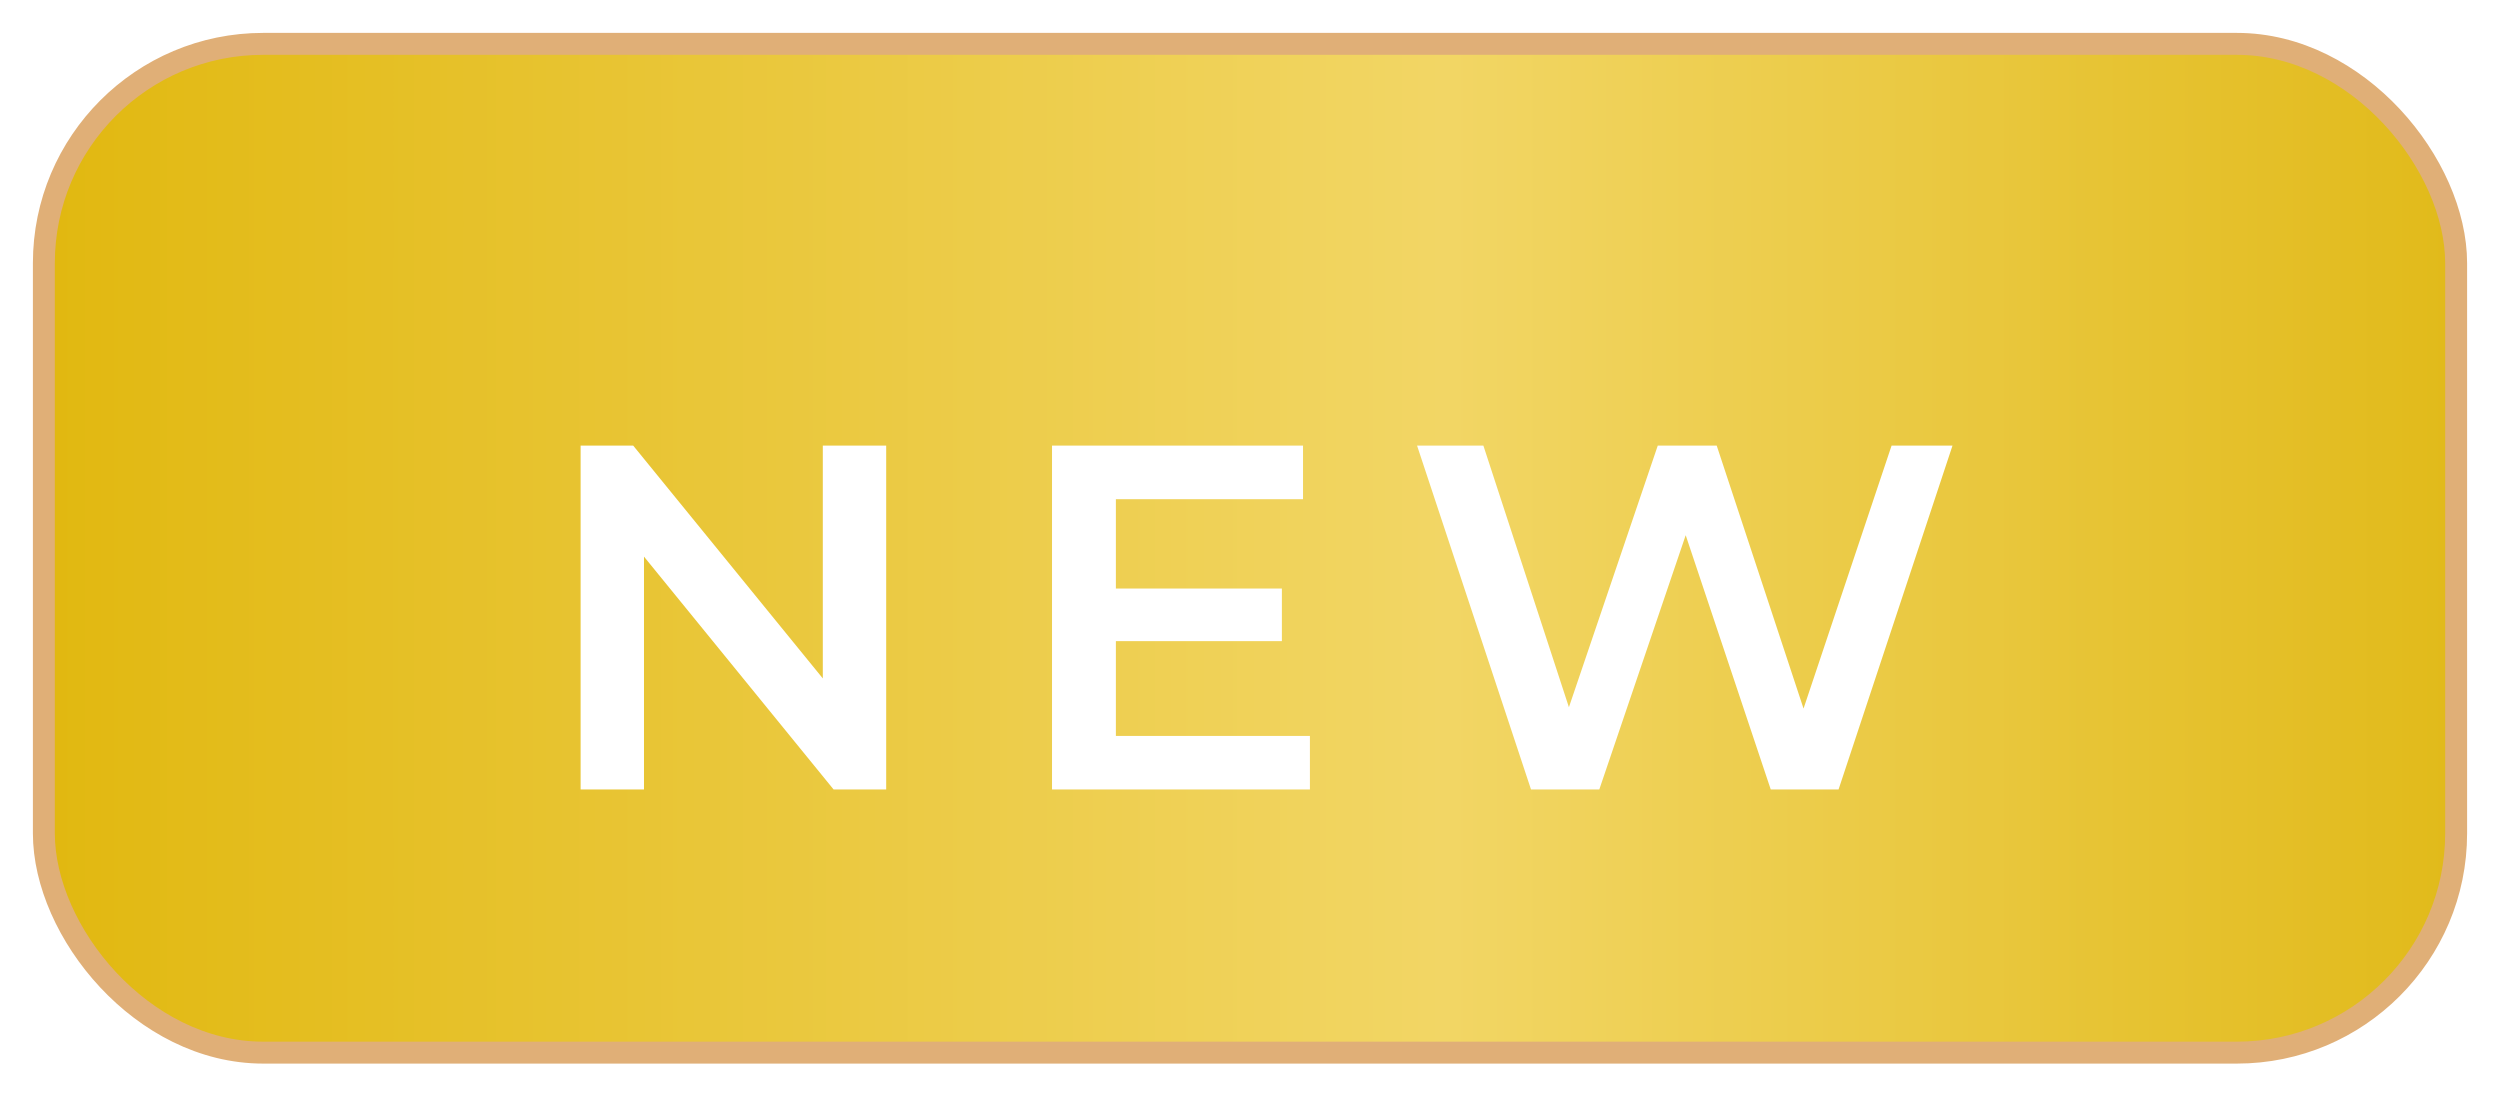
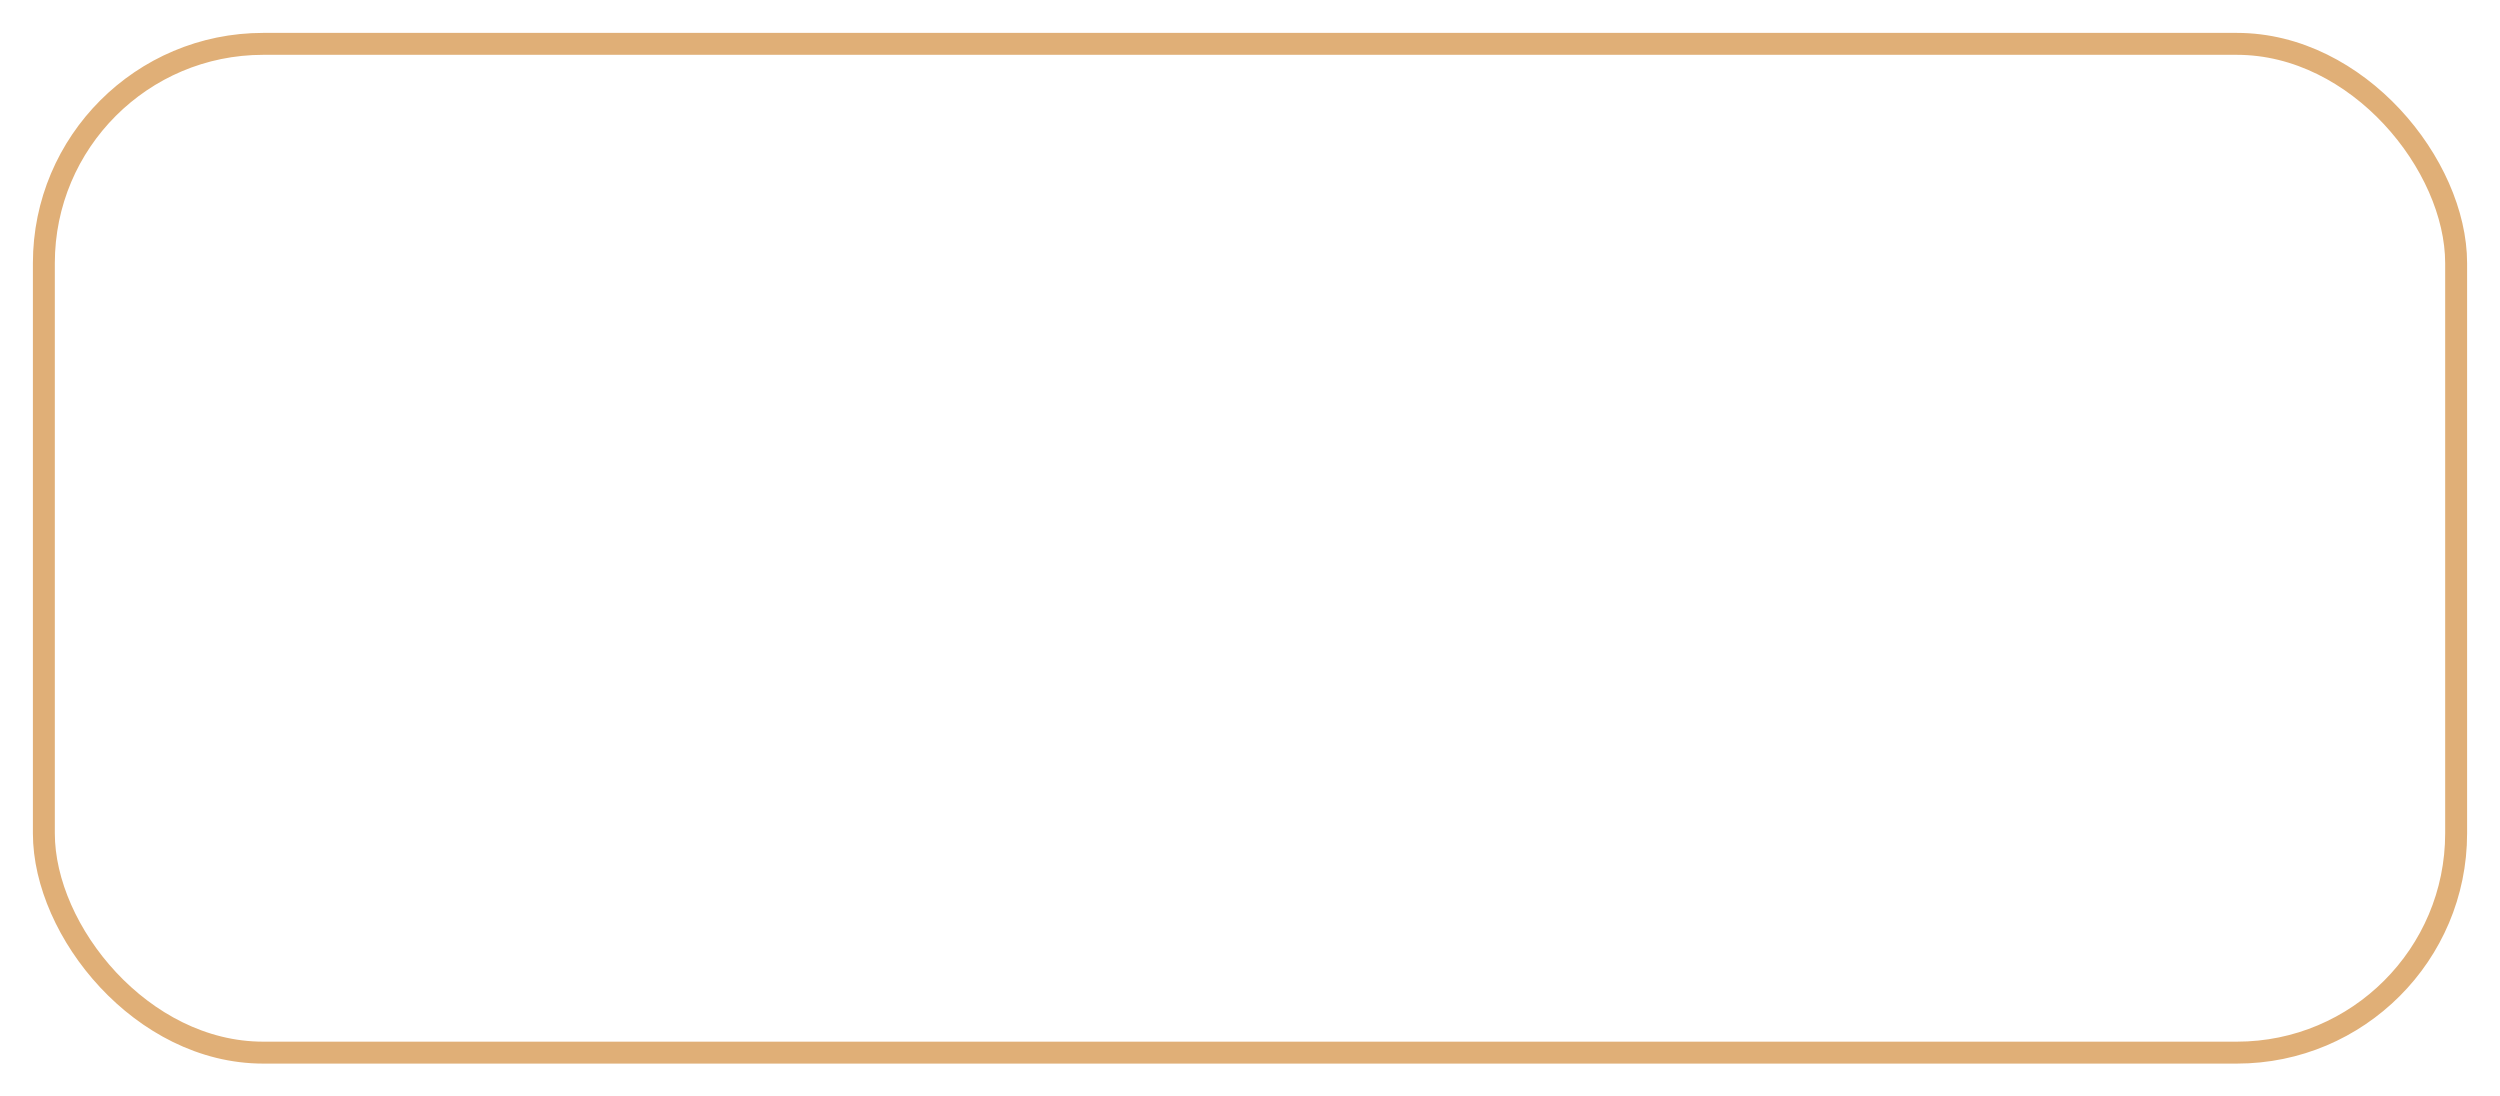
<svg xmlns="http://www.w3.org/2000/svg" width="57" height="25" viewBox="0 0 57 25" fill="none">
-   <rect x="1" y="1" width="55" height="23" rx="5" fill="url(#paint0_linear_931_2)" />
  <rect x="1" y="1" width="55" height="23" rx="5" stroke="#E0AF77" stroke-width="0.5" />
  <g filter="url(#filter0_d_931_2)">
-     <path d="M13.238 17V9.16H14.437L19.354 15.197H18.76V9.16H20.205V17H19.006L14.09 10.963H14.683V17H13.238ZM25.33 12.419H29.227V13.618H25.33V12.419ZM25.442 15.779H29.866V17H23.986V9.16H29.709V10.381H25.442V15.779ZM34.907 17L32.309 9.16H33.821L36.139 16.25H35.389L37.797 9.16H39.141L41.482 16.25H40.754L43.128 9.16H44.517L41.919 17H40.373L38.234 10.605H38.637L36.464 17H34.907Z" fill="white" />
+     <path d="M13.238 17V9.16H14.437L19.354 15.197H18.76V9.16H20.205V17H19.006L14.09 10.963H14.683V17H13.238ZM25.33 12.419H29.227V13.618H25.33V12.419ZM25.442 15.779H29.866V17H23.986V9.16H29.709V10.381H25.442V15.779M34.907 17L32.309 9.16H33.821L36.139 16.25H35.389L37.797 9.16H39.141L41.482 16.25H40.754L43.128 9.16H44.517L41.919 17H40.373L38.234 10.605H38.637L36.464 17H34.907Z" fill="white" />
  </g>
  <defs>
    <filter id="filter0_d_931_2" x="9.238" y="6.16" width="39.279" height="15.84" filterUnits="userSpaceOnUse" color-interpolation-filters="sRGB">
      <feFlood flood-opacity="0" result="BackgroundImageFix" />
      <feColorMatrix in="SourceAlpha" type="matrix" values="0 0 0 0 0 0 0 0 0 0 0 0 0 0 0 0 0 0 127 0" result="hardAlpha" />
      <feOffset dy="1" />
      <feGaussianBlur stdDeviation="2" />
      <feComposite in2="hardAlpha" operator="out" />
      <feColorMatrix type="matrix" values="0 0 0 0 0 0 0 0 0 0 0 0 0 0 0 0 0 0 0.25 0" />
      <feBlend mode="normal" in2="BackgroundImageFix" result="effect1_dropShadow_931_2" />
      <feBlend mode="normal" in="SourceGraphic" in2="effect1_dropShadow_931_2" result="shape" />
    </filter>
    <linearGradient id="paint0_linear_931_2" x1="56" y1="12.5" x2="1" y2="12.5" gradientUnits="userSpaceOnUse">
      <stop stop-color="#E1BA1A" />
      <stop offset="0.42" stop-color="#F2D665" />
      <stop offset="1" stop-color="#E1B810" />
    </linearGradient>
  </defs>
</svg>